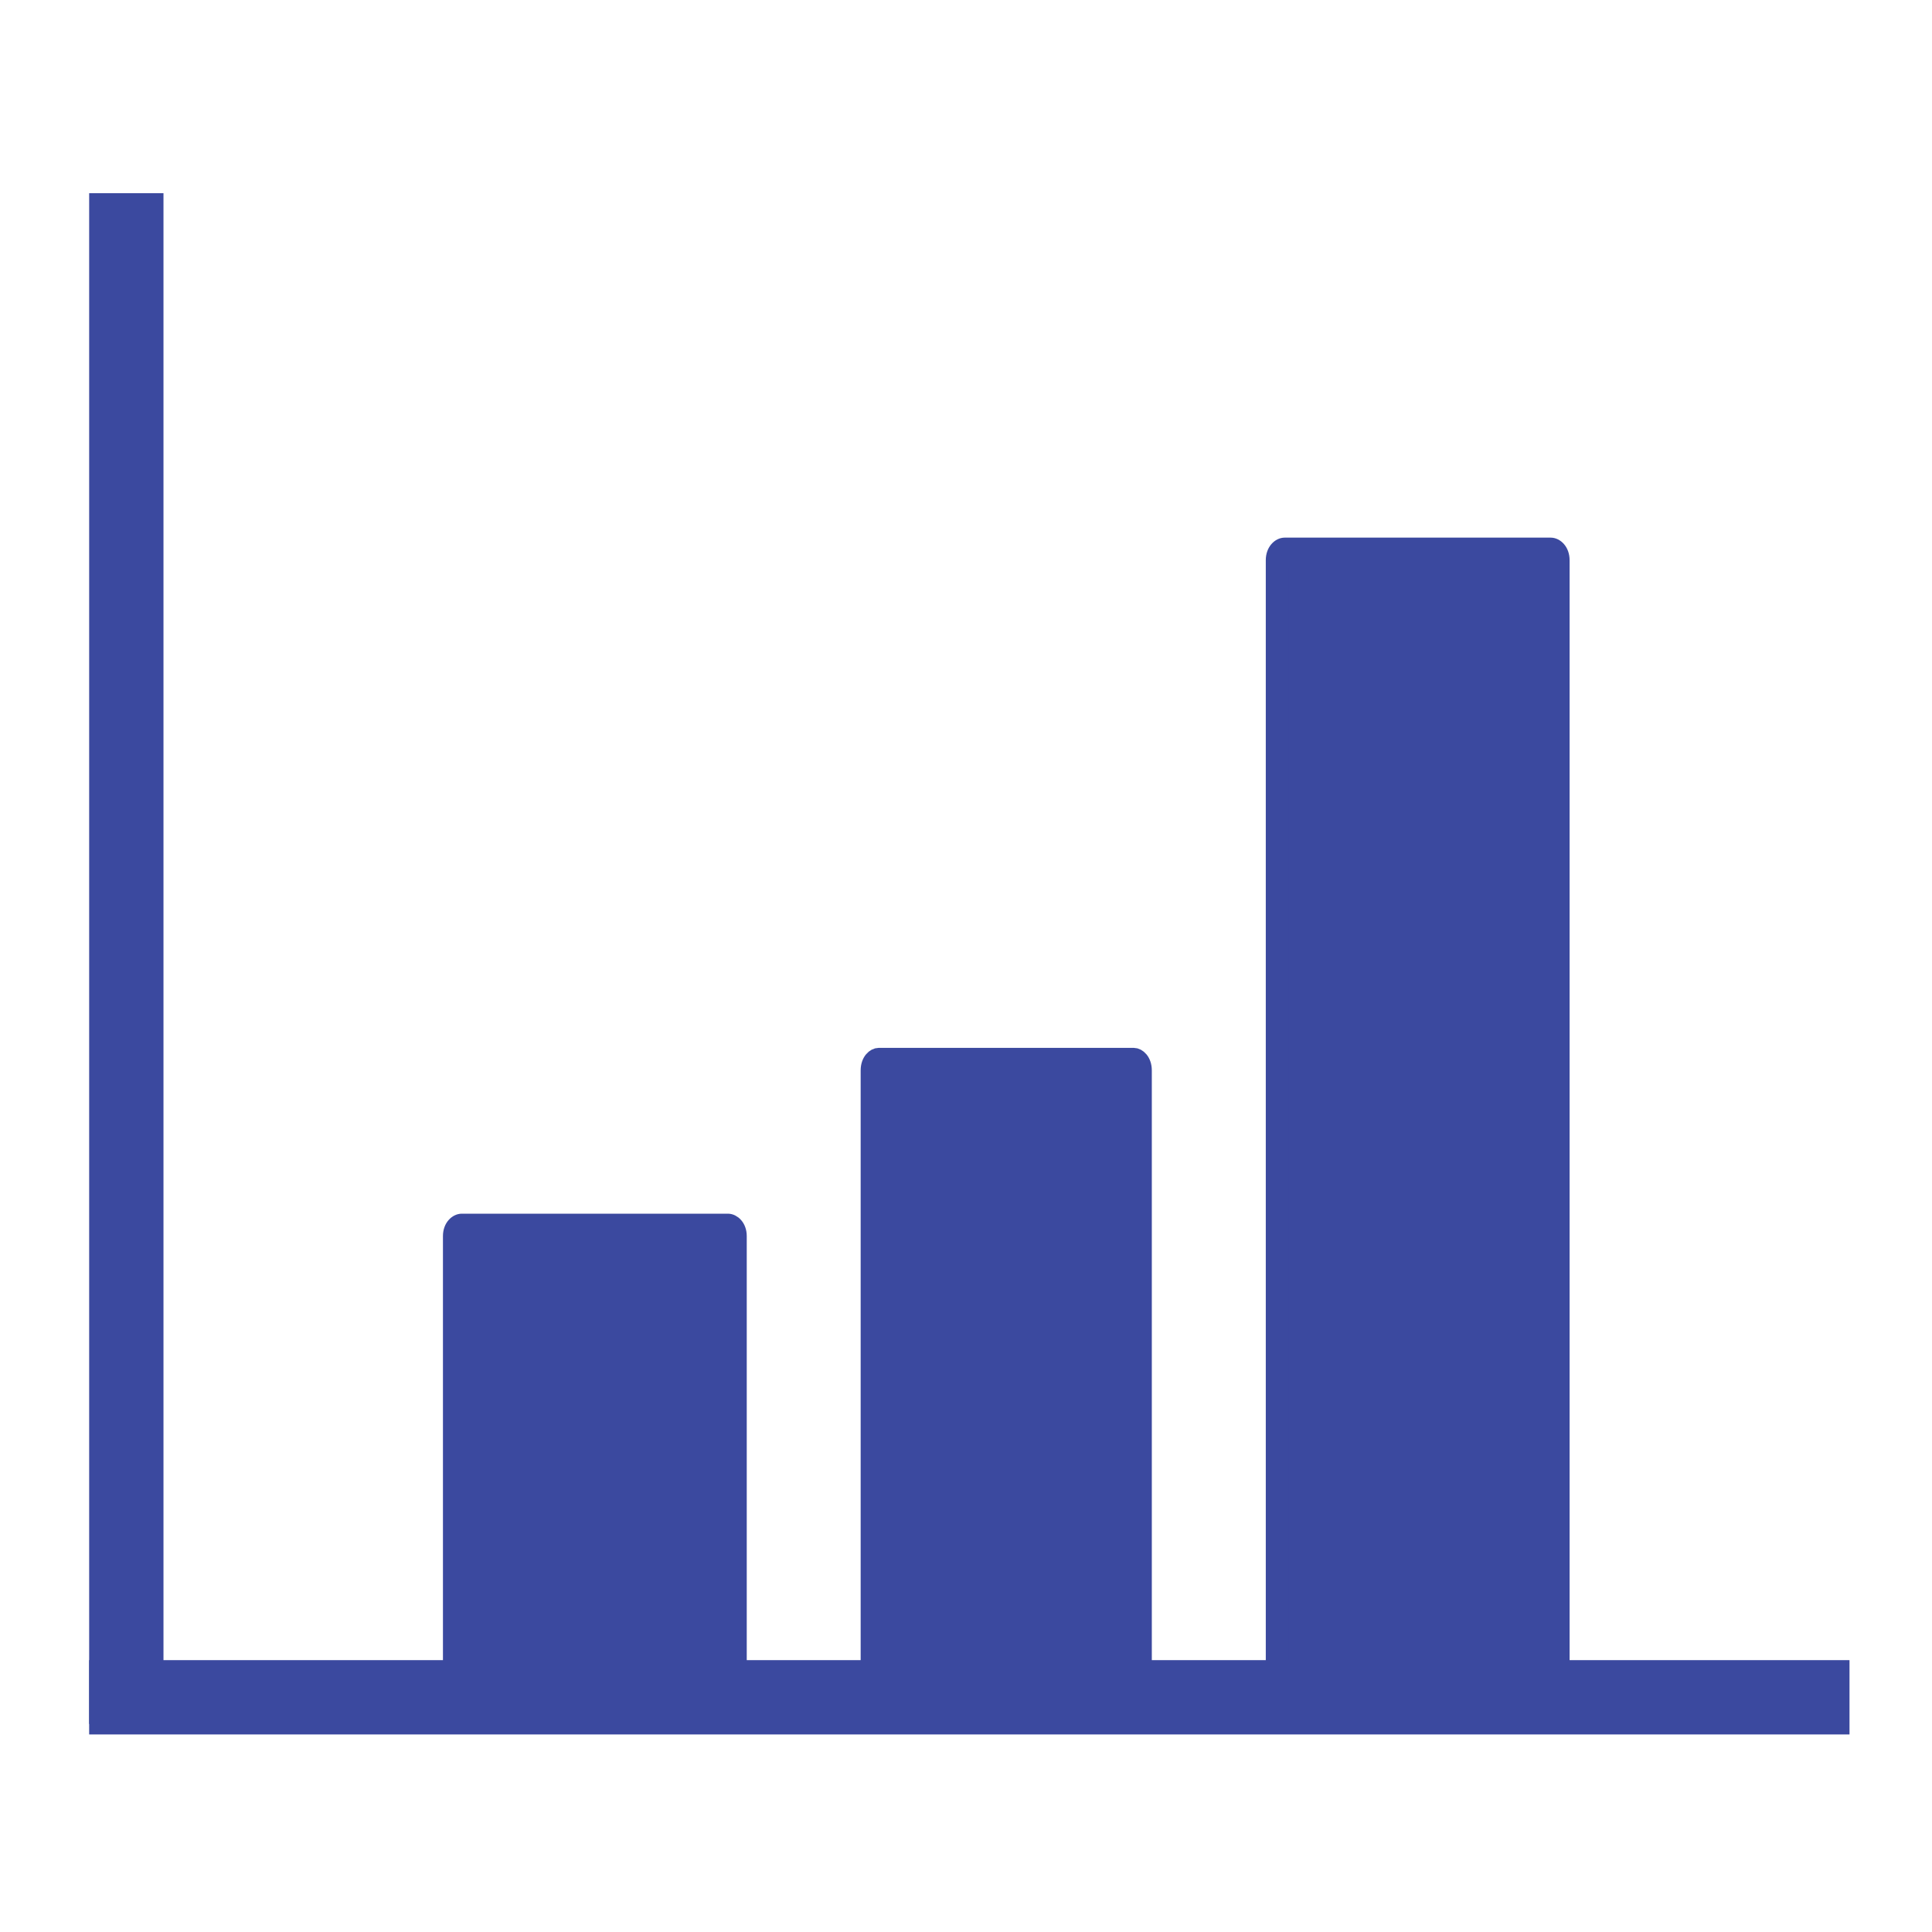
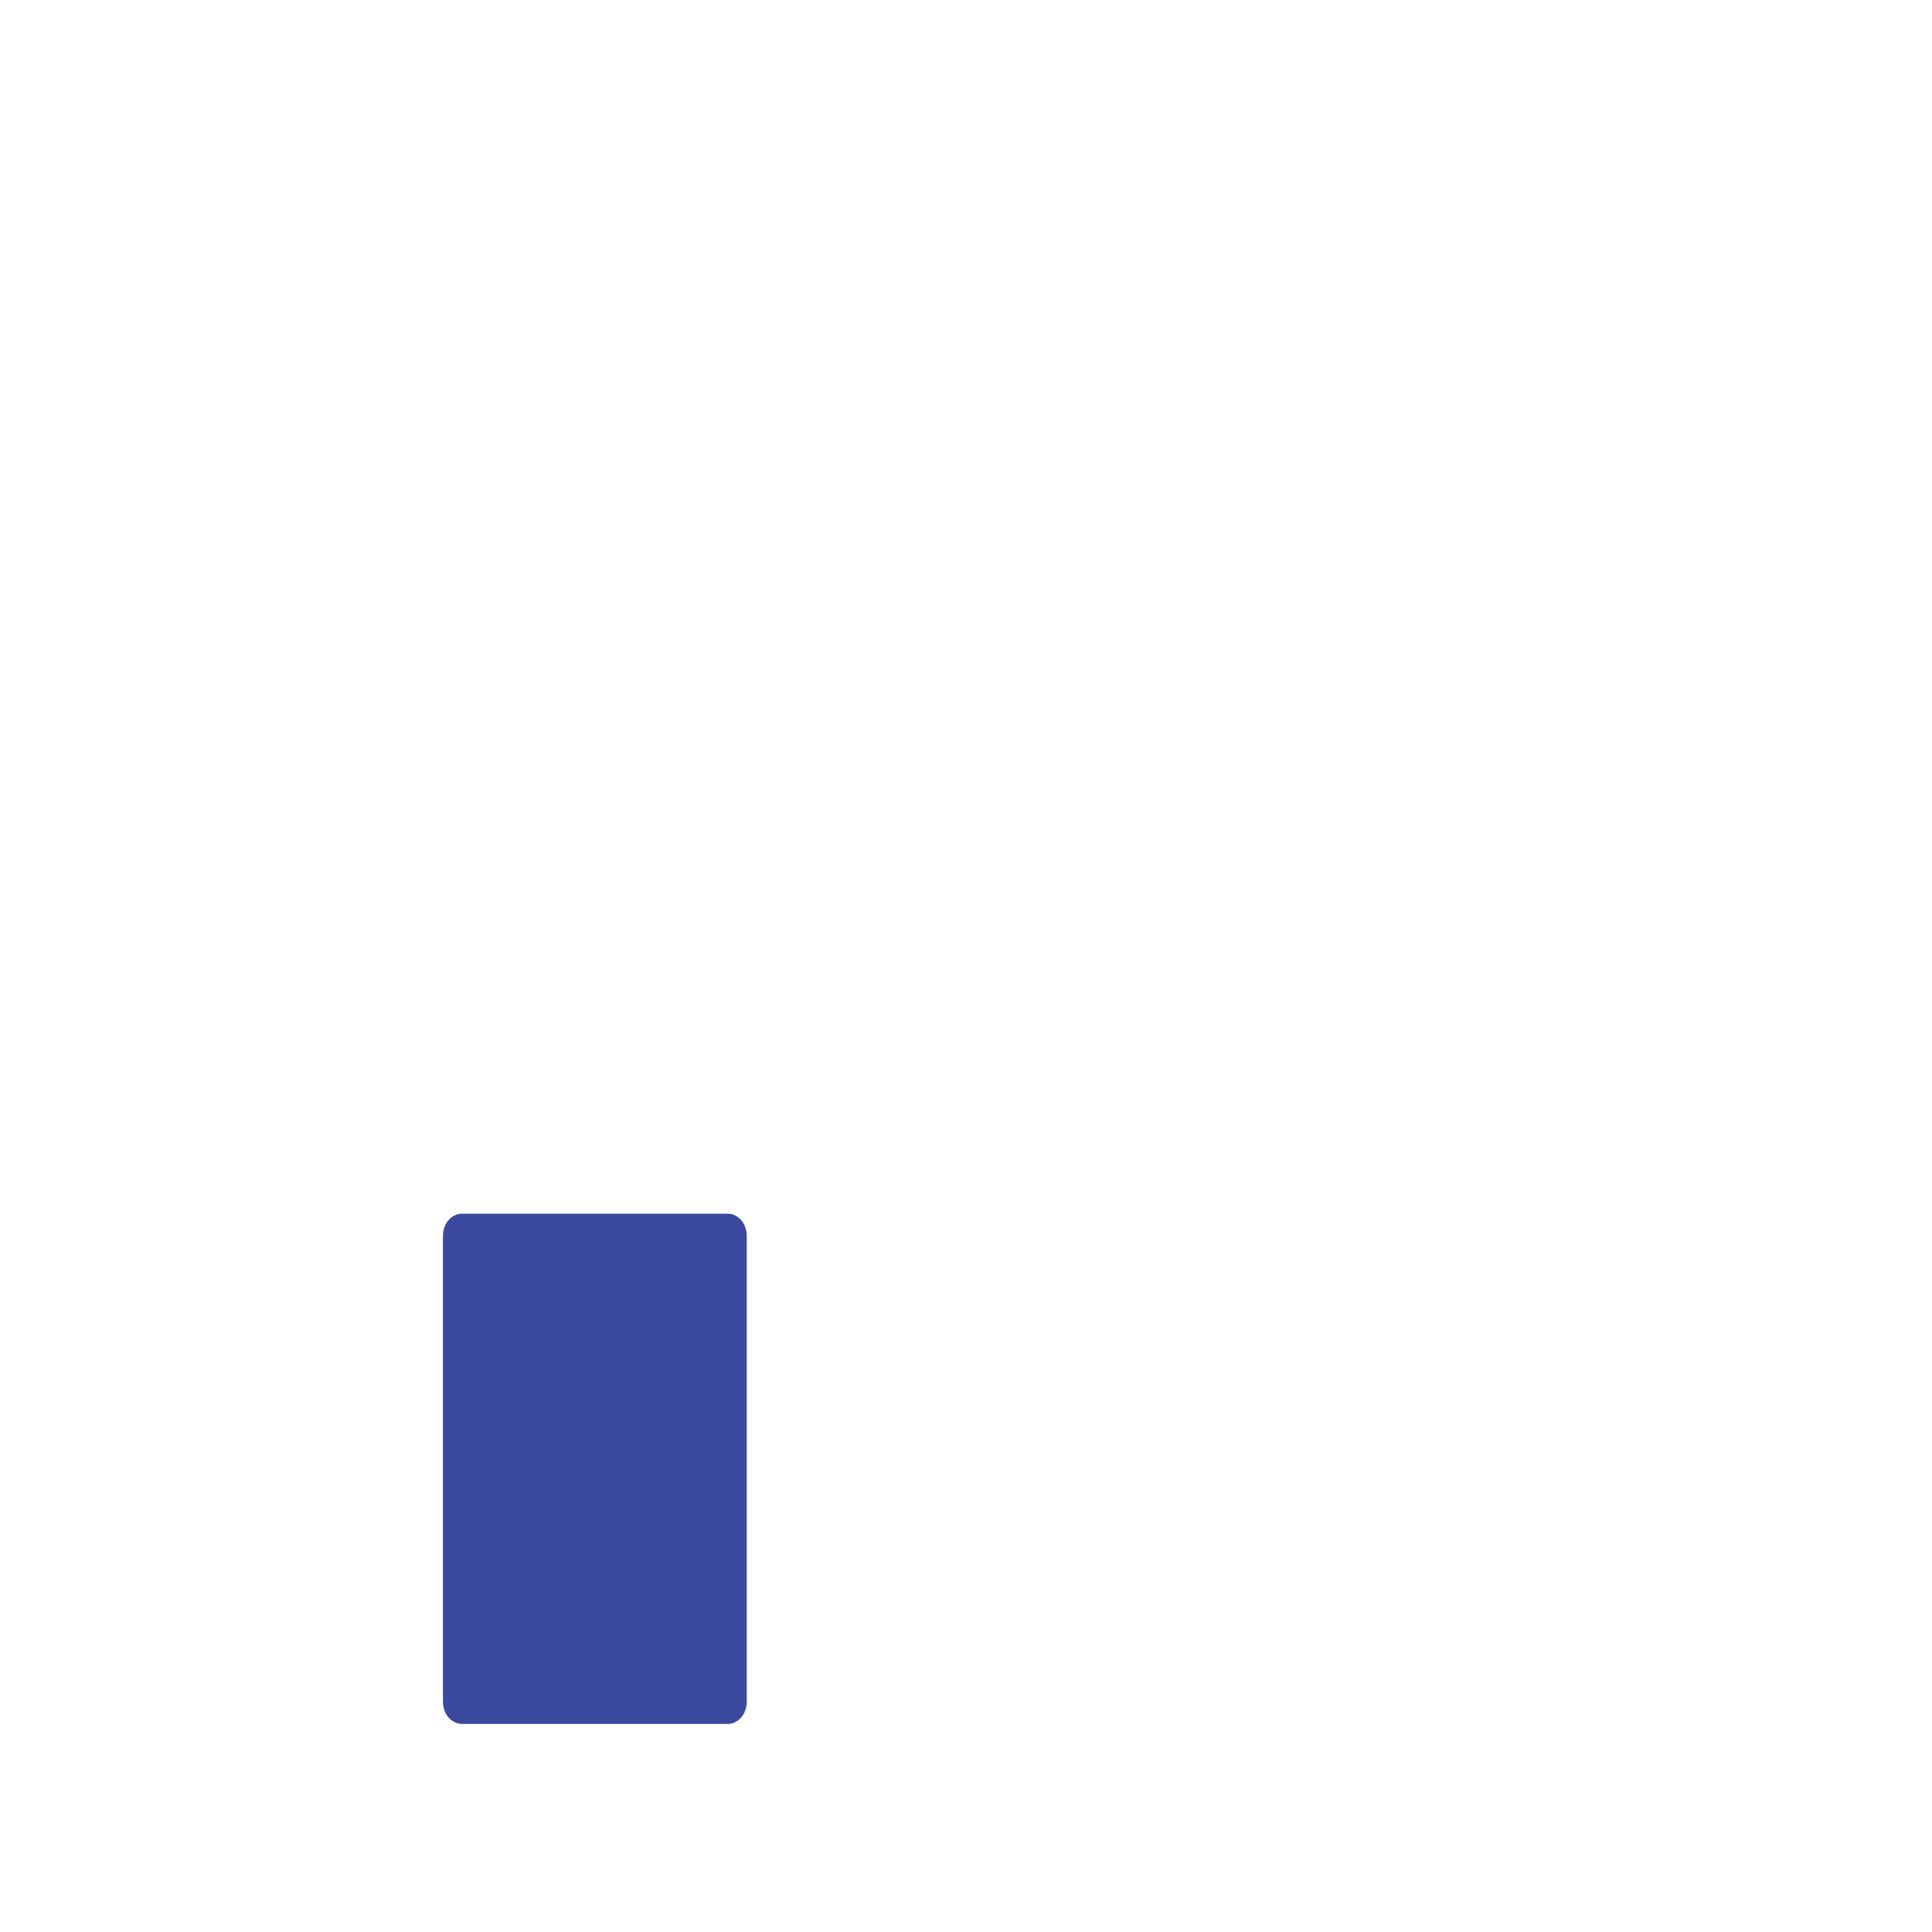
<svg xmlns="http://www.w3.org/2000/svg" width="130" height="130" viewBox="0 0 130 130" fill="none">
  <path d="M31.844 112.99V113.49H32.344H47.708H48.208V112.99V84.675V84.175H47.708H32.344H31.844V84.675V112.99ZM47.208 85.175V112.49H32.844V85.175H47.208ZM48.978 115.499H31.074C30.723 115.499 30.305 115.136 30.305 114.495V83.171C30.305 82.53 30.723 82.166 31.074 82.166H48.978C49.329 82.166 49.747 82.53 49.747 83.171V114.495C49.747 115.136 49.329 115.499 48.978 115.499Z" fill="#3B499F" stroke="#3B499F" />
-   <path d="M59.845 112.963V113.463H60.345H75.07H75.57V112.963V73.545V73.045H75.07H60.345H59.845V73.545V112.963ZM74.57 74.045V112.463H60.845V74.045H74.57ZM76.287 115.499H59.129C58.828 115.499 58.412 115.156 58.412 114.481V72.026C58.412 71.352 58.828 71.008 59.129 71.008H76.287C76.587 71.008 77.003 71.352 77.003 72.026V114.481C77.003 115.156 76.587 115.499 76.287 115.499Z" fill="#3B499F" stroke="#3B499F" />
-   <path d="M87.211 112.961V113.461H87.711H103.076H103.576V112.961V39.215V38.715H103.076H87.711H87.211V39.215V112.961ZM102.576 39.715V112.461H88.211V39.715H102.576ZM104.345 115.501H86.441C86.094 115.501 85.672 115.135 85.672 114.481V37.696C85.672 37.041 86.094 36.676 86.441 36.676H104.345C104.692 36.676 105.115 37.041 105.115 37.696V114.481C105.115 115.135 104.692 115.501 104.345 115.501Z" fill="#3B499F" stroke="#3B499F" />
-   <line x1="8.5" y1="13" x2="8.5" y2="116" stroke="#3B499F" stroke-width="5" />
-   <line x1="124.449" y1="114.207" x2="5.999" y2="114.207" stroke="#3B499F" stroke-width="5" />
</svg>